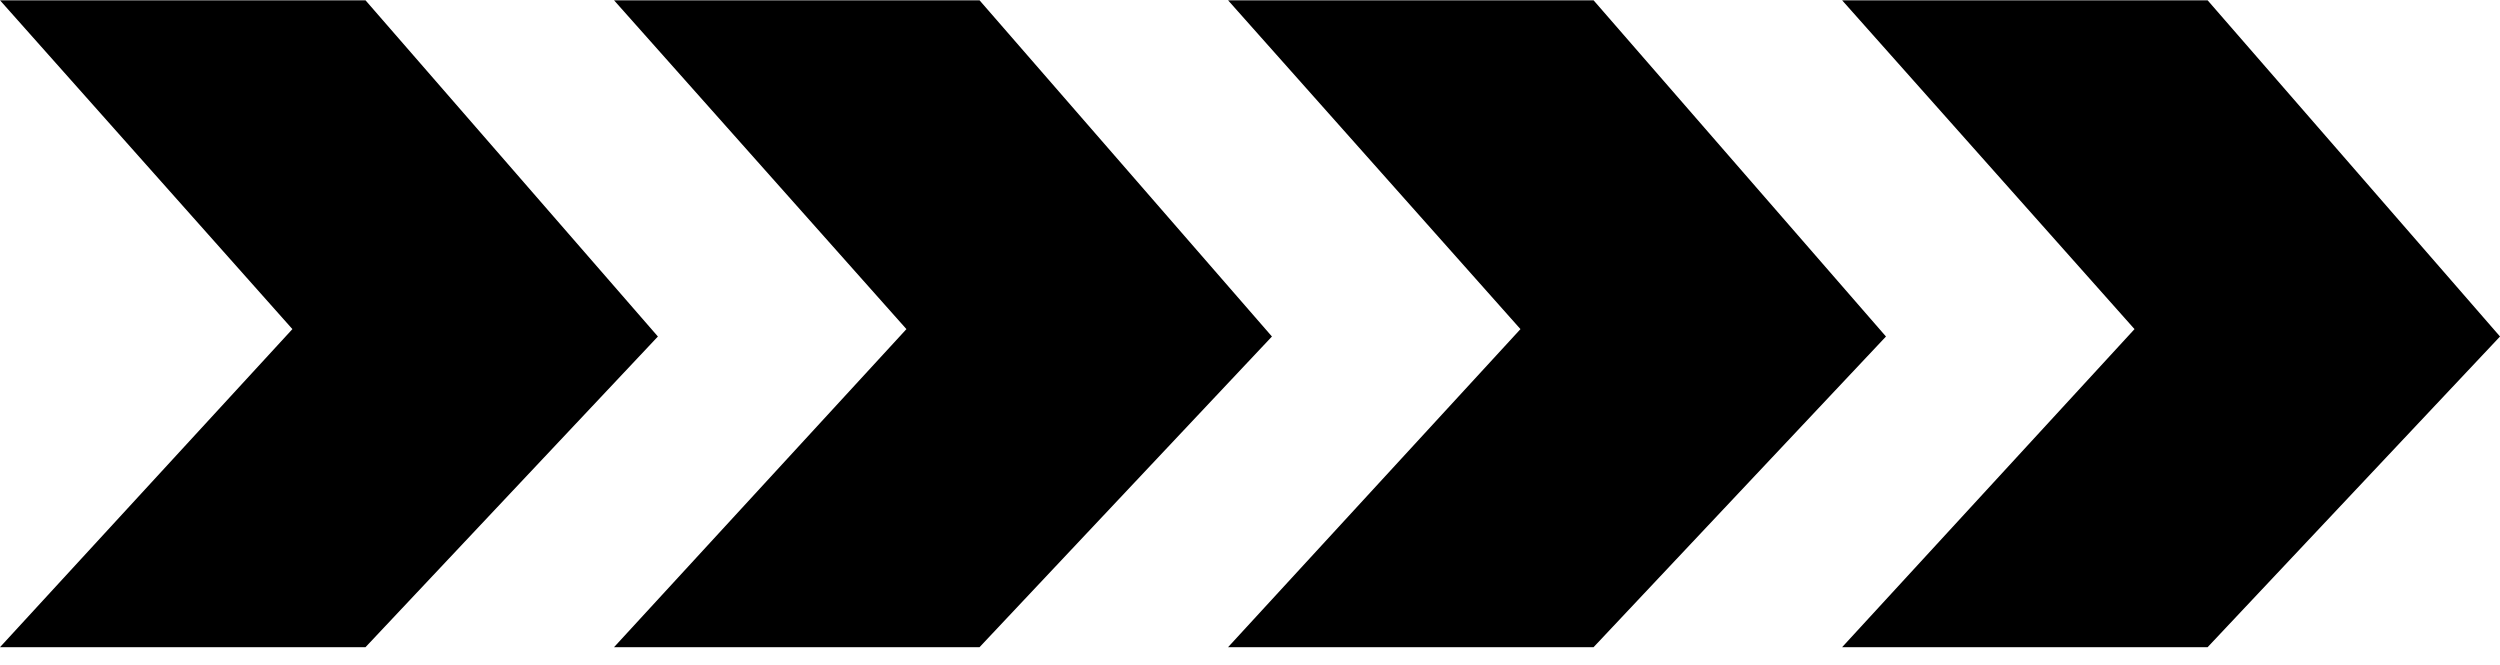
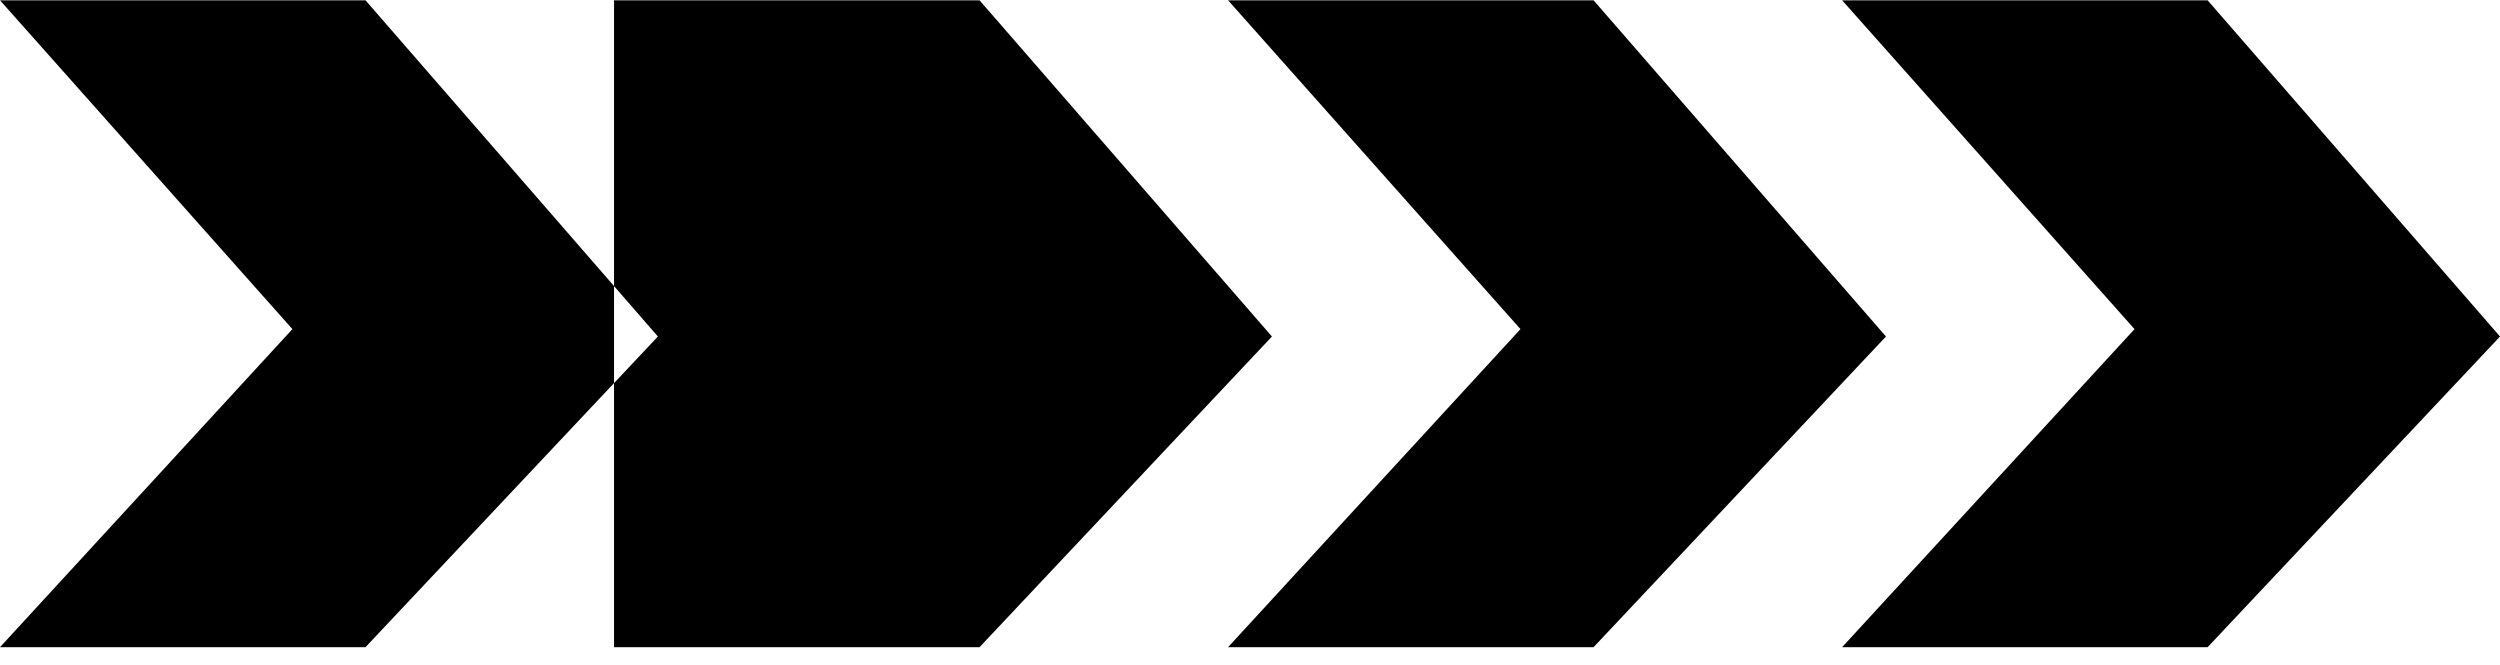
<svg xmlns="http://www.w3.org/2000/svg" width="124px" height="33px">
-   <path fill-rule="evenodd" fill="rgb(0, 0, 0)" d="M109.498,32.1 L91.369,32.1 L105.872,16.324 L91.369,0.015 L109.498,0.015 L124.001,16.691 L109.498,32.1 ZM79.041,32.1 L60.912,32.1 L75.415,16.324 L60.912,0.015 L79.041,0.015 L93.544,16.691 L79.041,32.1 ZM48.585,32.1 L30.456,32.1 L44.959,16.324 L30.456,0.015 L48.585,0.015 L63.088,16.691 L48.585,32.1 ZM18.129,32.1 L-0.000,32.1 L14.503,16.324 L-0.000,0.015 L18.129,0.015 L32.632,16.691 L18.129,32.1 Z" />
+   <path fill-rule="evenodd" fill="rgb(0, 0, 0)" d="M109.498,32.1 L91.369,32.1 L105.872,16.324 L91.369,0.015 L109.498,0.015 L124.001,16.691 L109.498,32.1 ZM79.041,32.1 L60.912,32.1 L75.415,16.324 L60.912,0.015 L79.041,0.015 L93.544,16.691 L79.041,32.1 ZM48.585,32.1 L30.456,32.1 L30.456,0.015 L48.585,0.015 L63.088,16.691 L48.585,32.1 ZM18.129,32.1 L-0.000,32.1 L14.503,16.324 L-0.000,0.015 L18.129,0.015 L32.632,16.691 L18.129,32.1 Z" />
</svg>